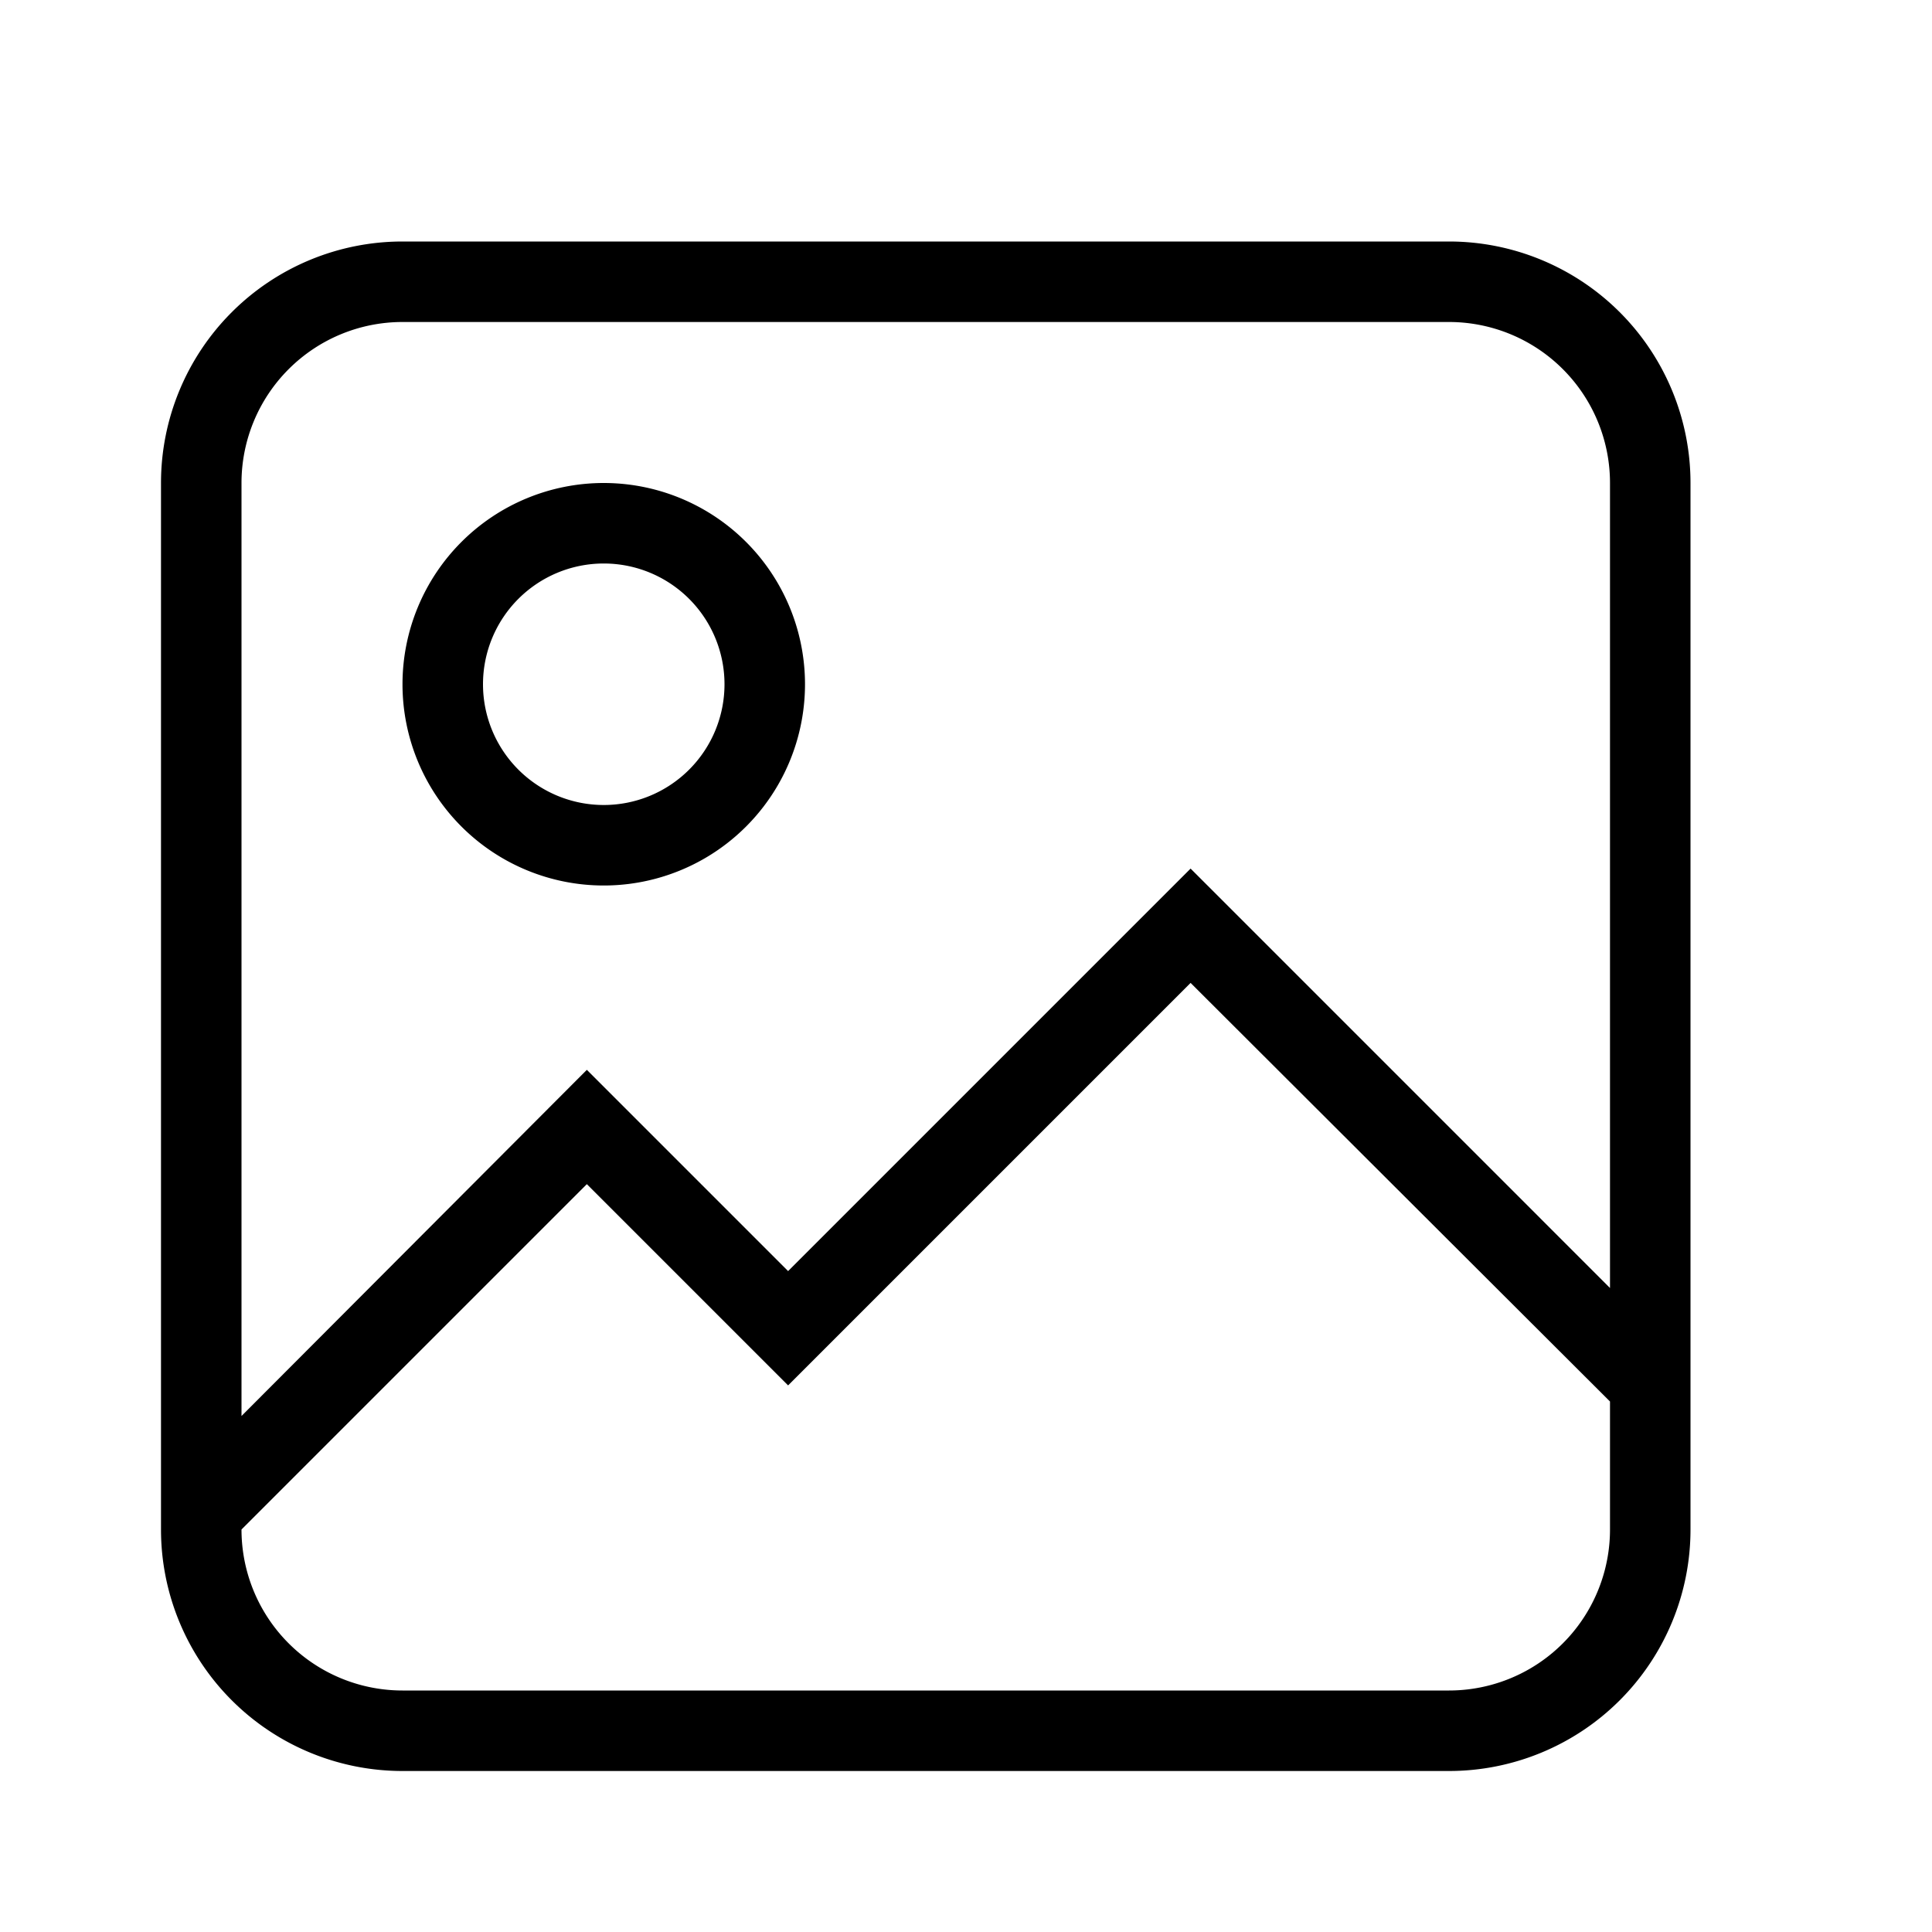
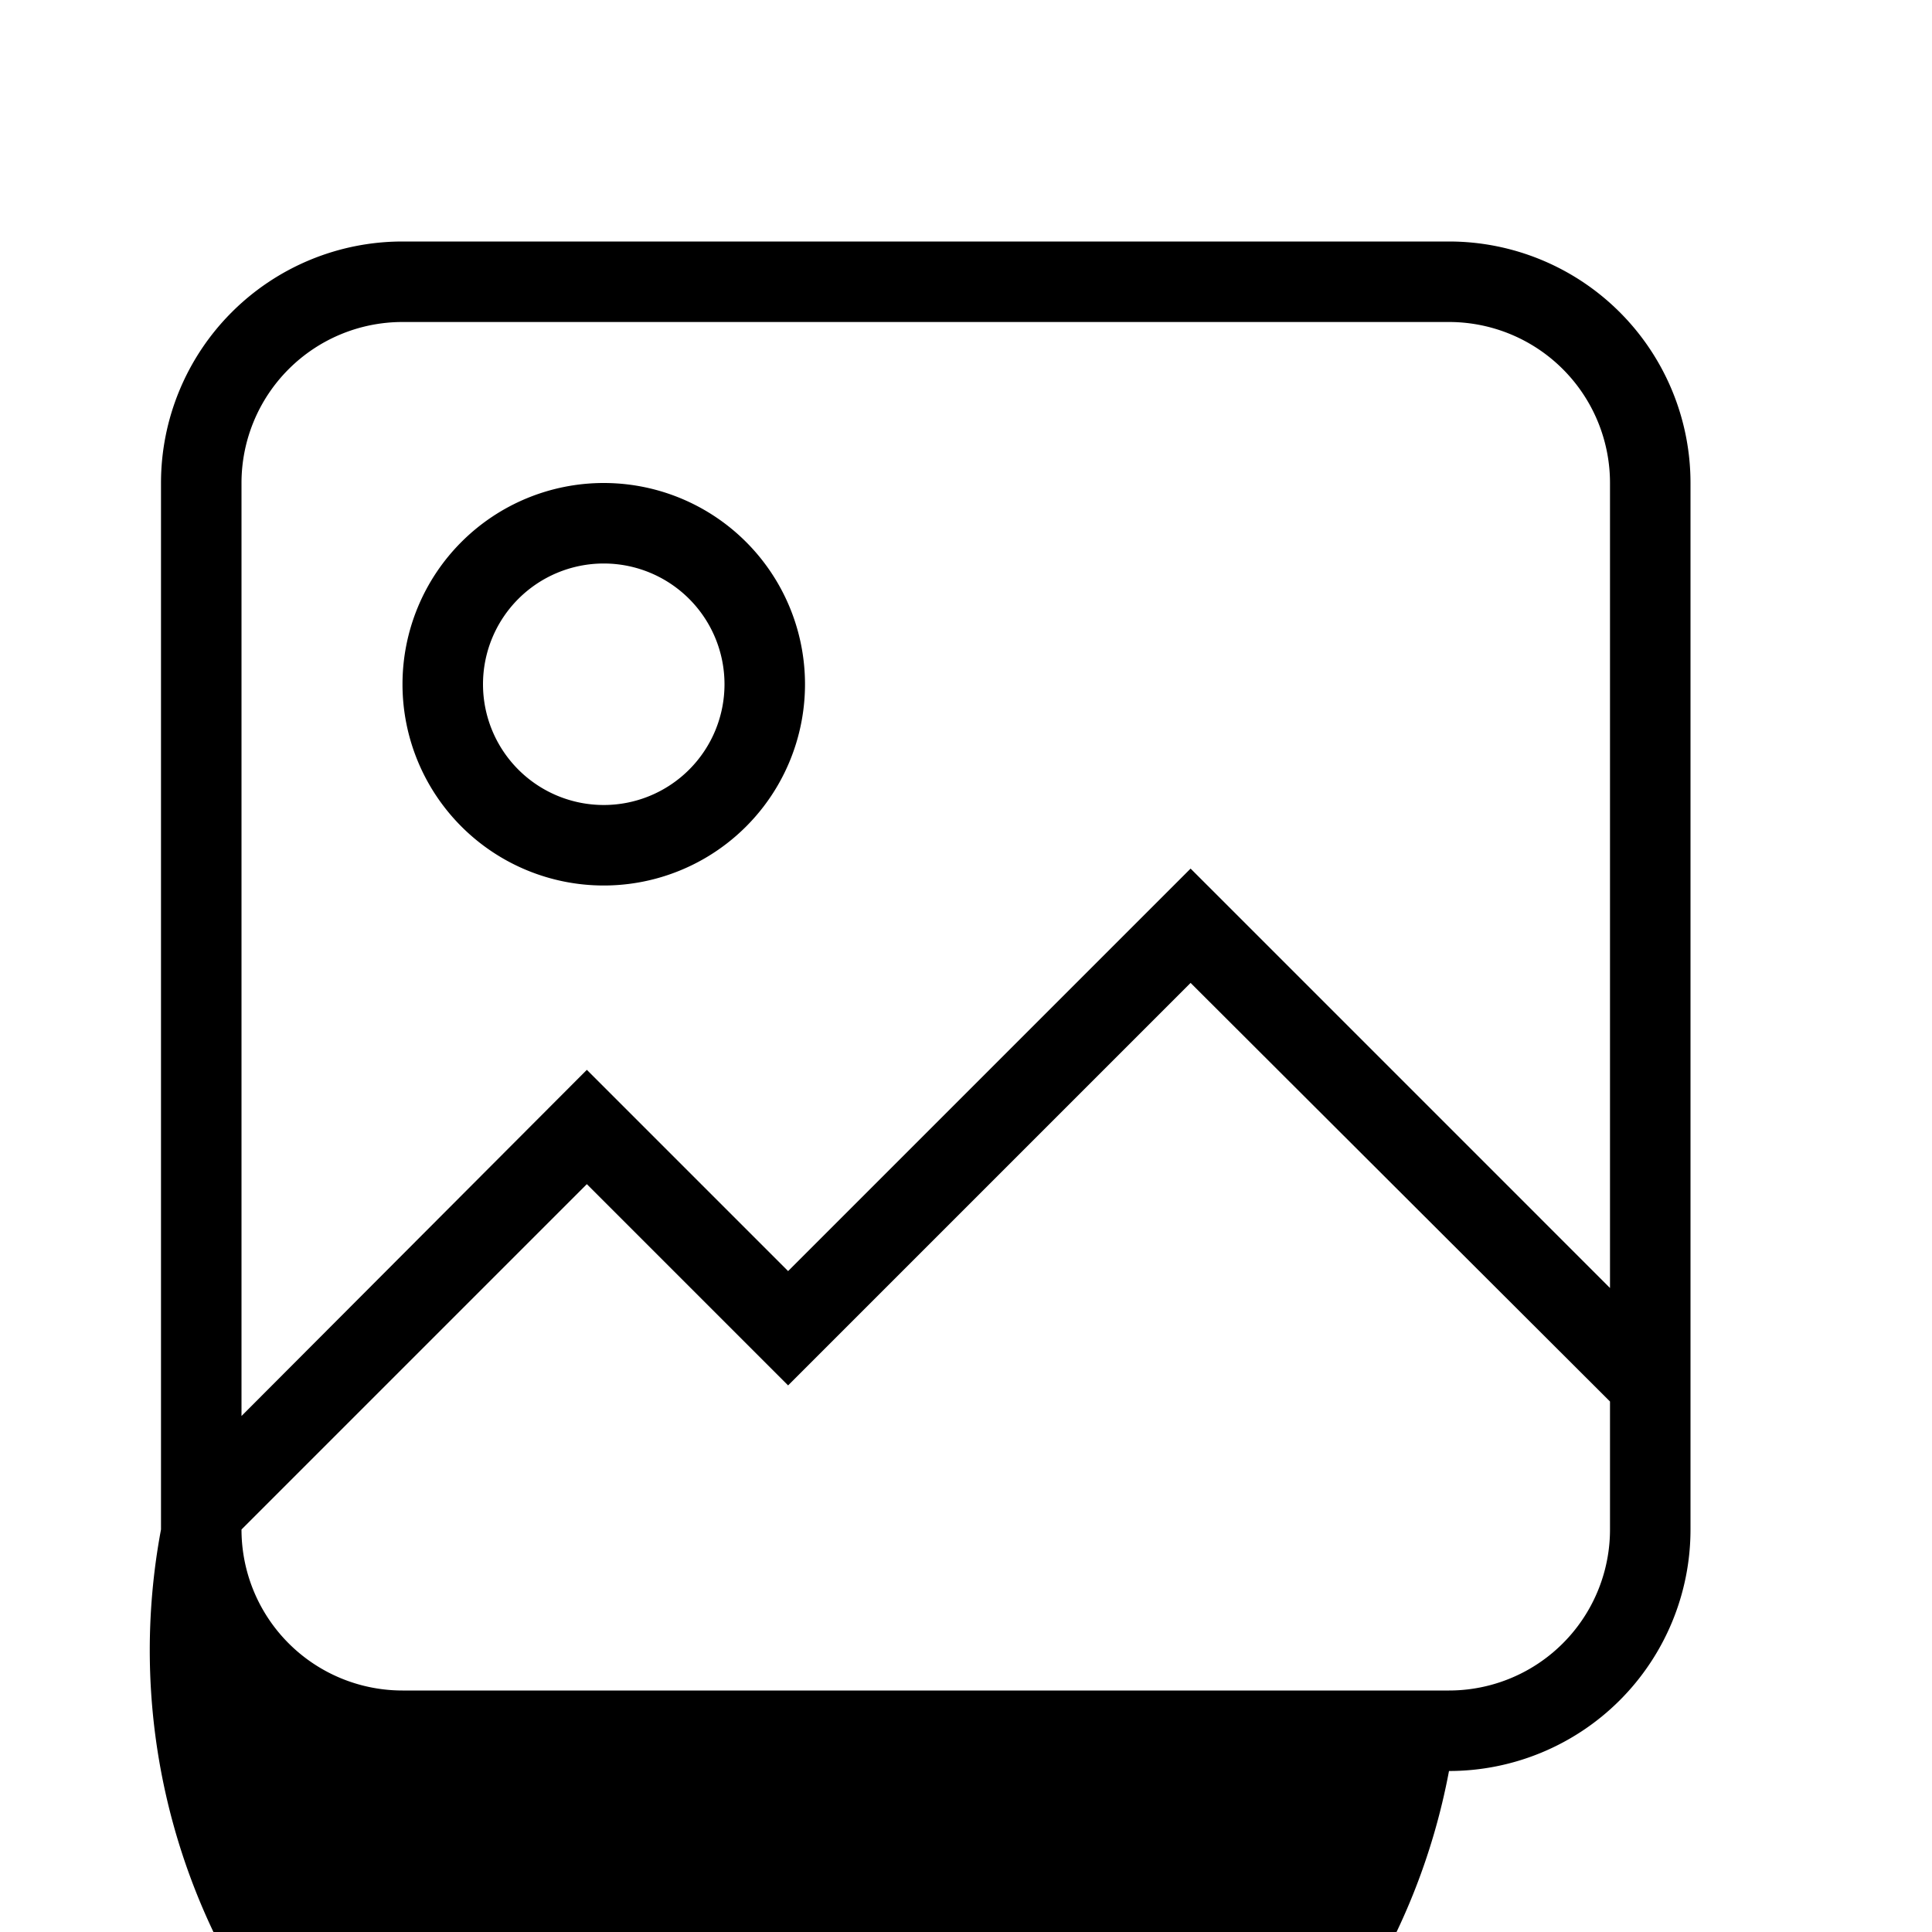
<svg xmlns="http://www.w3.org/2000/svg" id="mdil-image" viewBox="0 0 24 24">
-   <path d="M5,3H18A3,3 0 0,1 21,6V19A3,3 0 0,1 18,22H5A3,3 0 0,1 2,19V6A3,3 0 0,1 5,3M5,4A2,2 0 0,0 3,6V17.59L7.29,13.29L9.79,15.79L14.79,10.79L20,16V6A2,2 0 0,0 18,4H5M9.79,17.21L7.29,14.71L3,19A2,2 0 0,0 5,21H18A2,2 0 0,0 20,19V17.41L14.79,12.21L9.79,17.21M7.5,6A2.5,2.5 0 0,1 10,8.5A2.5,2.5 0 0,1 7.5,11A2.5,2.5 0 0,1 5,8.5A2.5,2.5 0 0,1 7.5,6M7.5,7A1.5,1.5 0 0,0 6,8.5A1.5,1.5 0 0,0 7.5,10A1.5,1.5 0 0,0 9,8.5A1.5,1.5 0 0,0 7.5,7Z" />
+   <path d="M5,3H18A3,3 0 0,1 21,6V19A3,3 0 0,1 18,22A3,3 0 0,1 2,19V6A3,3 0 0,1 5,3M5,4A2,2 0 0,0 3,6V17.59L7.29,13.29L9.79,15.79L14.79,10.79L20,16V6A2,2 0 0,0 18,4H5M9.79,17.21L7.29,14.71L3,19A2,2 0 0,0 5,21H18A2,2 0 0,0 20,19V17.41L14.79,12.21L9.79,17.21M7.5,6A2.5,2.5 0 0,1 10,8.5A2.5,2.5 0 0,1 7.5,11A2.5,2.5 0 0,1 5,8.5A2.5,2.5 0 0,1 7.5,6M7.5,7A1.5,1.5 0 0,0 6,8.5A1.5,1.5 0 0,0 7.5,10A1.5,1.5 0 0,0 9,8.5A1.5,1.5 0 0,0 7.5,7Z" />
</svg>